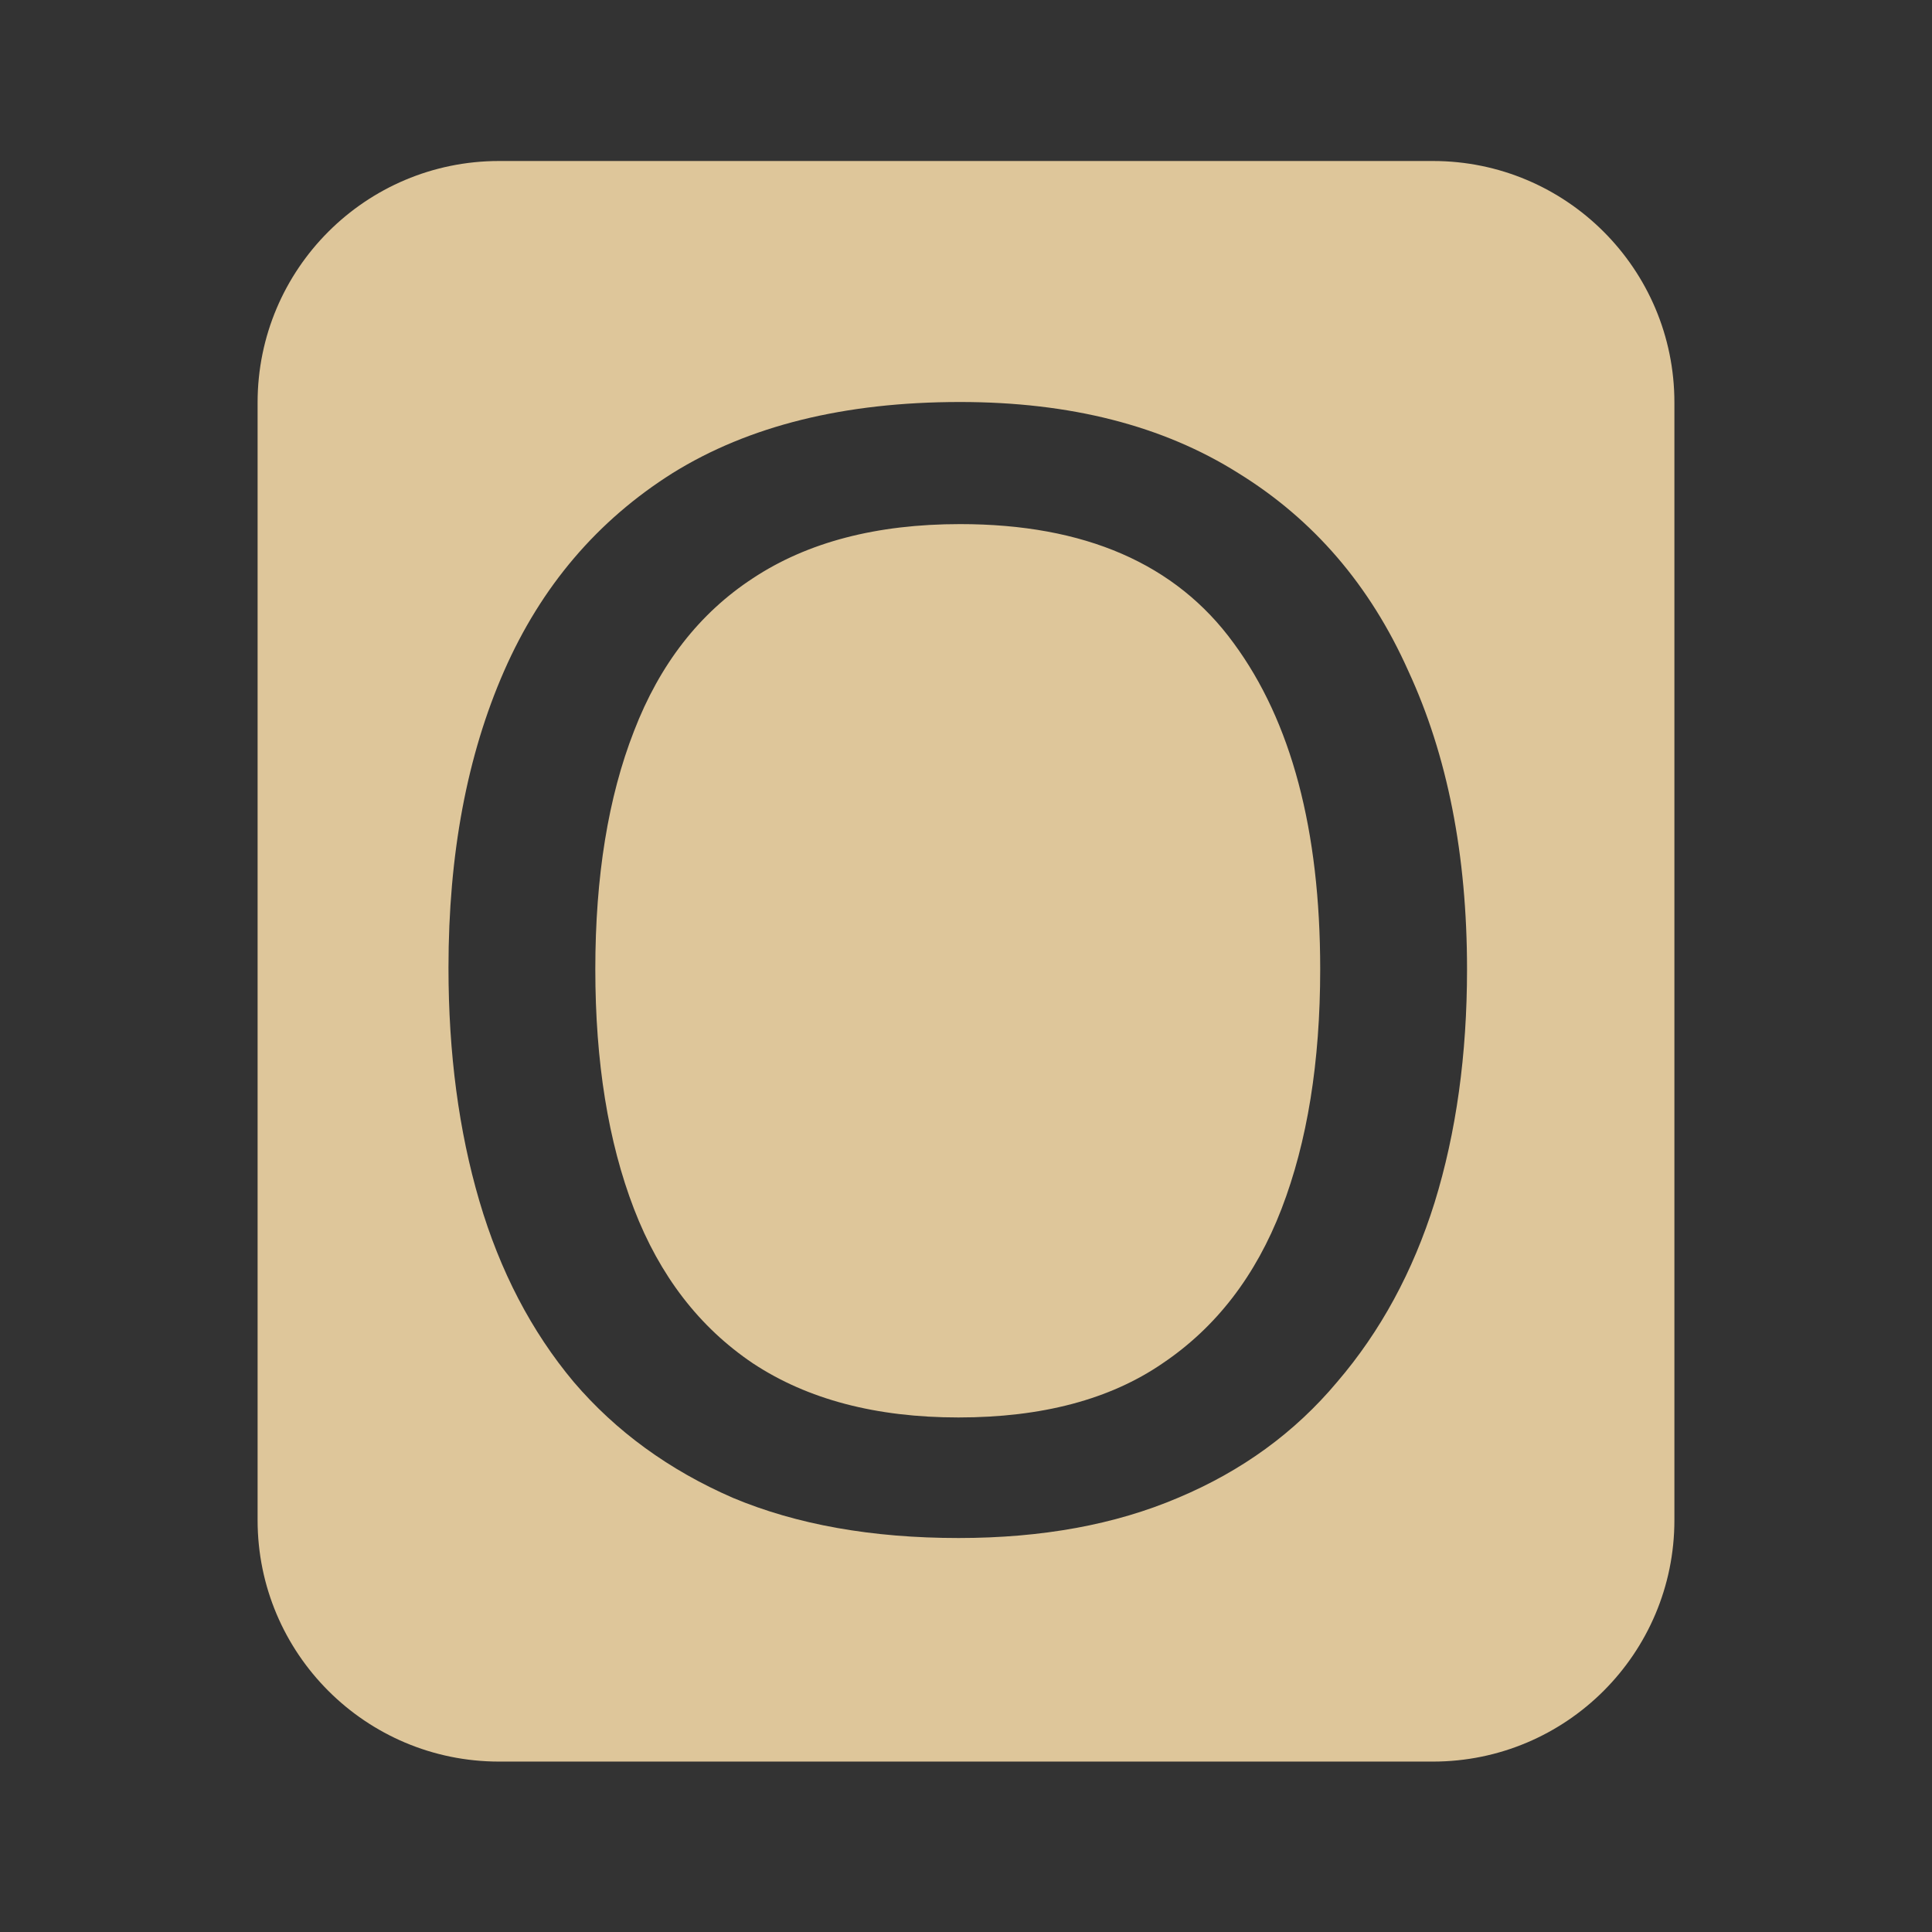
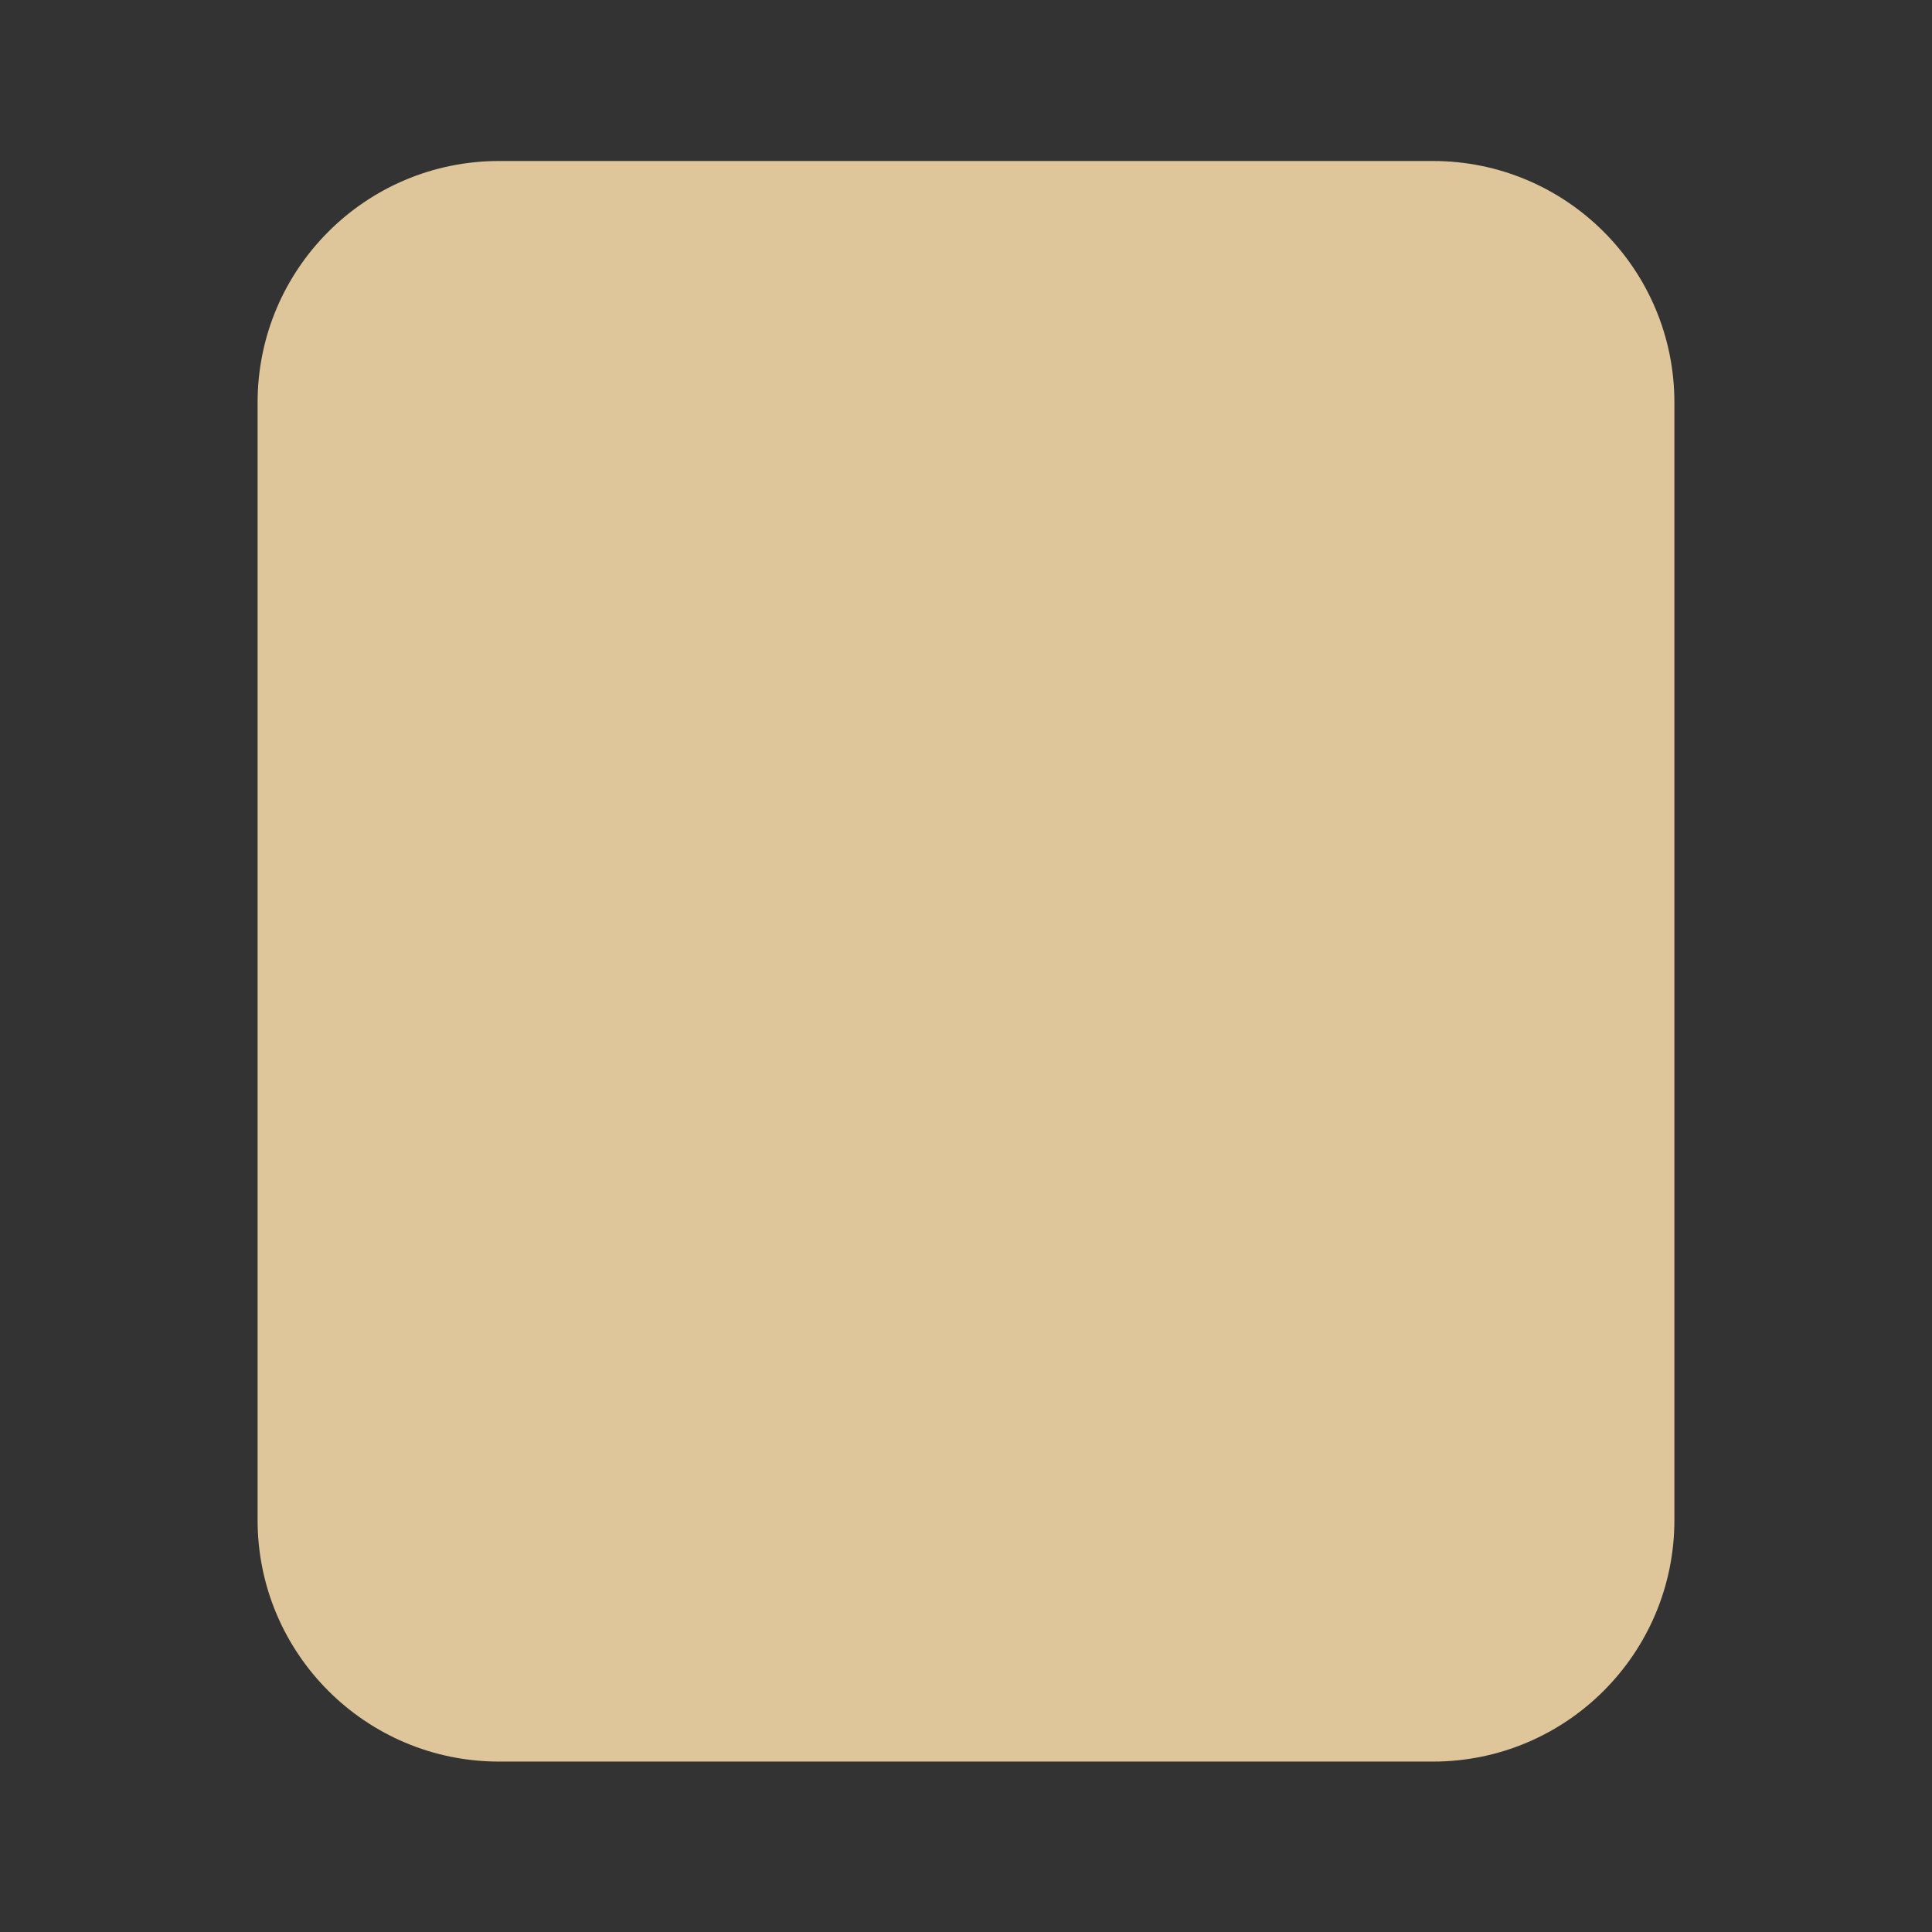
<svg xmlns="http://www.w3.org/2000/svg" width="120" height="120" viewBox="0 0 120 120" fill="none">
  <rect width="120" height="120" fill="#333333" />
  <path d="M16 25C16 16.716 22.716 10 31 10H89C97.284 10 104 16.716 104 25V94.415C104 102.699 97.284 109.415 89 109.415H31C22.716 109.415 16 102.699 16 94.415V25Z" fill="#DEC69A" />
-   <path d="M91.12 60.201C91.12 65.513 90.448 70.345 89.104 74.697C87.76 78.985 85.744 82.697 83.056 85.833C80.432 88.969 77.136 91.369 73.168 93.033C69.264 94.697 64.72 95.529 59.536 95.529C54.16 95.529 49.488 94.697 45.52 93.033C41.552 91.305 38.256 88.905 35.632 85.833C33.008 82.697 31.056 78.953 29.776 74.601C28.496 70.249 27.856 65.417 27.856 60.105C27.856 53.065 29.008 46.921 31.312 41.673C33.616 36.425 37.104 32.329 41.776 29.385C46.512 26.441 52.464 24.969 59.632 24.969C66.48 24.969 72.24 26.441 76.912 29.385C81.584 32.265 85.104 36.361 87.472 41.673C89.904 46.921 91.12 53.097 91.12 60.201ZM36.976 60.201C36.976 65.961 37.776 70.921 39.376 75.081C40.976 79.241 43.44 82.441 46.768 84.681C50.16 86.921 54.416 88.041 59.536 88.041C64.72 88.041 68.944 86.921 72.208 84.681C75.536 82.441 78 79.241 79.6 75.081C81.2 70.921 82 65.961 82 60.201C82 51.561 80.208 44.809 76.624 39.945C73.04 35.017 67.376 32.553 59.632 32.553C54.448 32.553 50.16 33.673 46.768 35.913C43.44 38.089 40.976 41.257 39.376 45.417C37.776 49.513 36.976 54.441 36.976 60.201Z" fill="#333333" />
</svg>